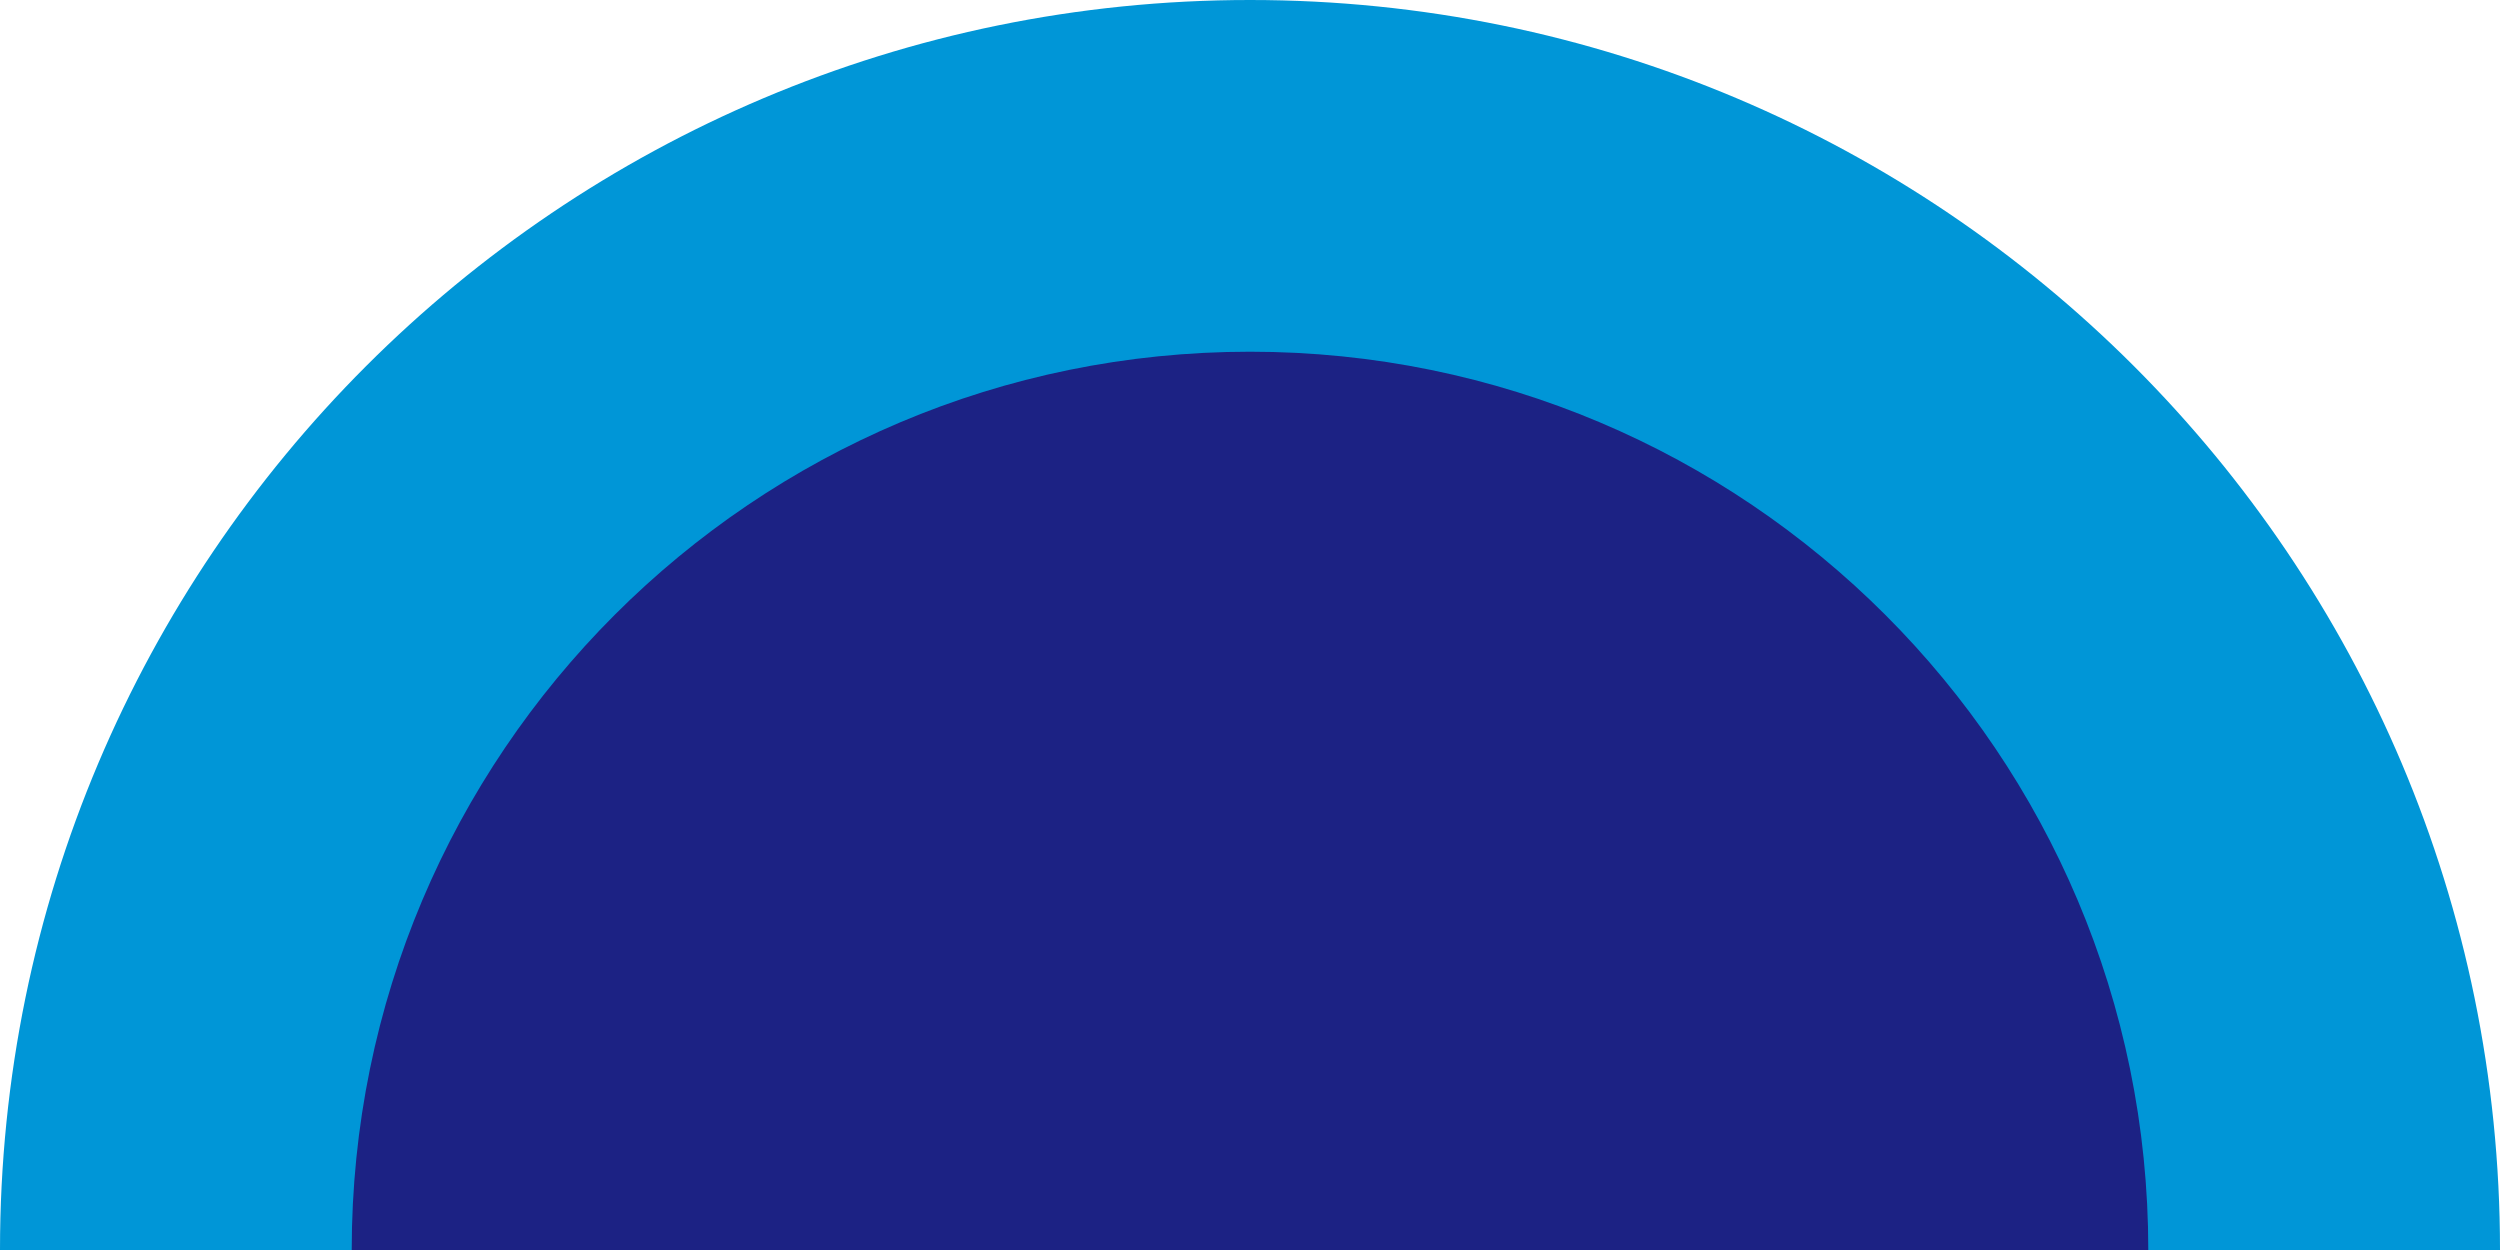
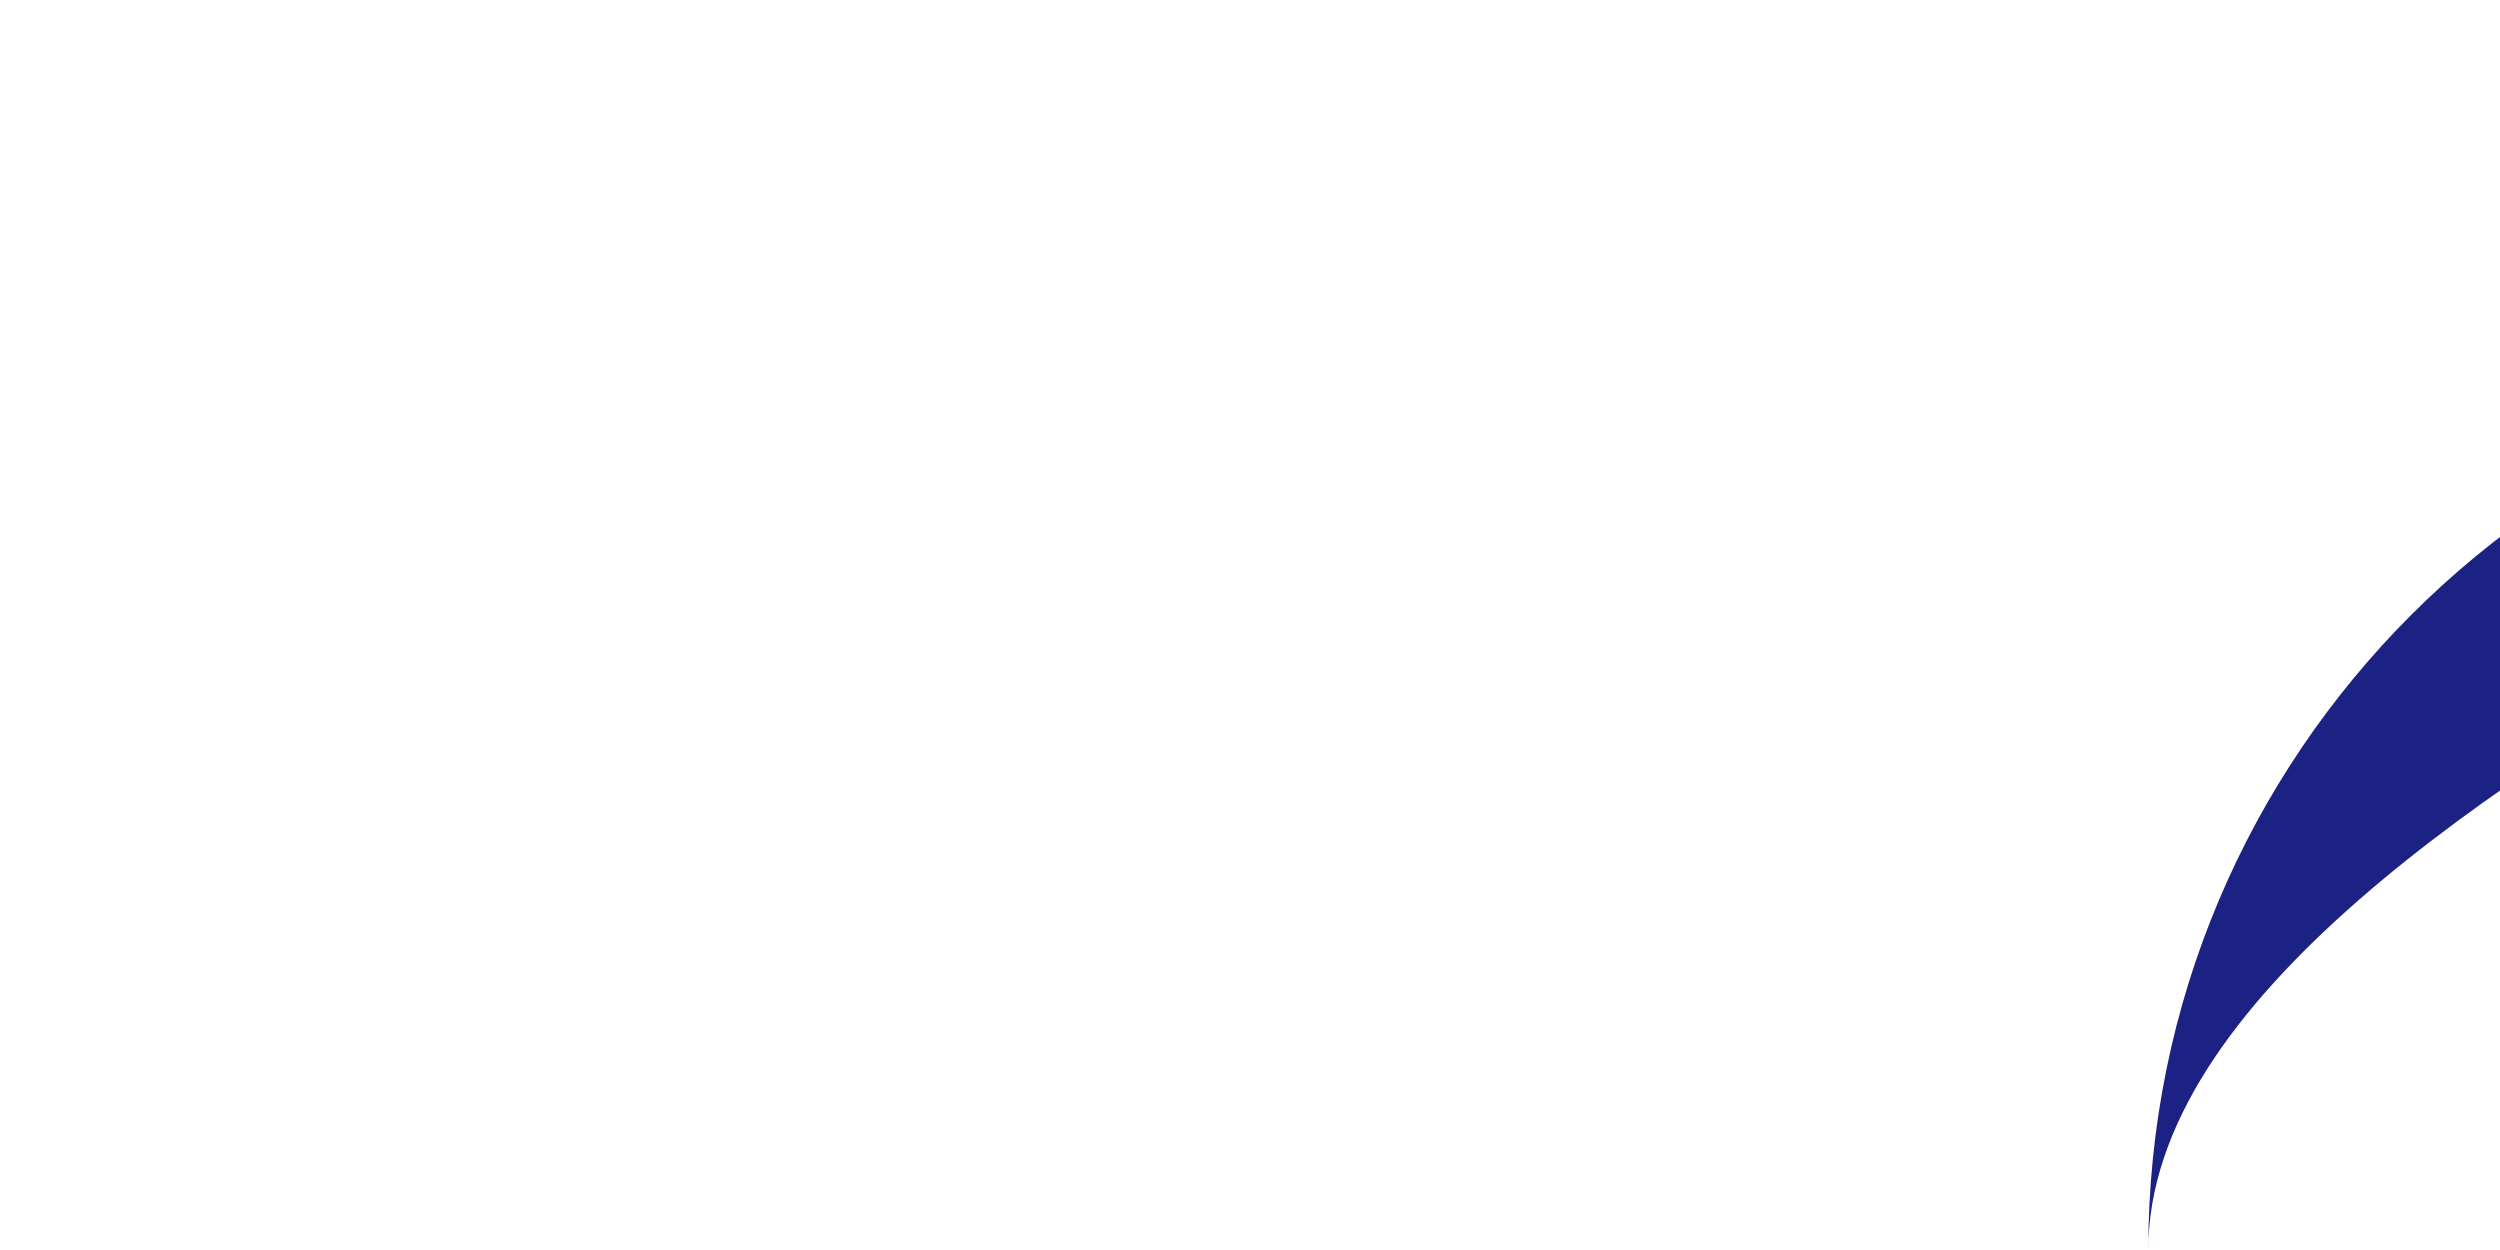
<svg xmlns="http://www.w3.org/2000/svg" version="1.1" id="Livello_1" x="0px" y="0px" viewBox="0 0 730 365" enable-background="new 0 0 730 365" xml:space="preserve">
-   <path fill="#0096D7" d="M730,365H0C0,163.4,163.4,0,365,0S730,163.4,730,365" />
-   <path fill="#1C2284" d="M627.3,365H102.7c0-144.9,117.4-262.3,262.3-262.3S627.3,220.1,627.3,365" />
+   <path fill="#1C2284" d="M627.3,365c0-144.9,117.4-262.3,262.3-262.3S627.3,220.1,627.3,365" />
</svg>